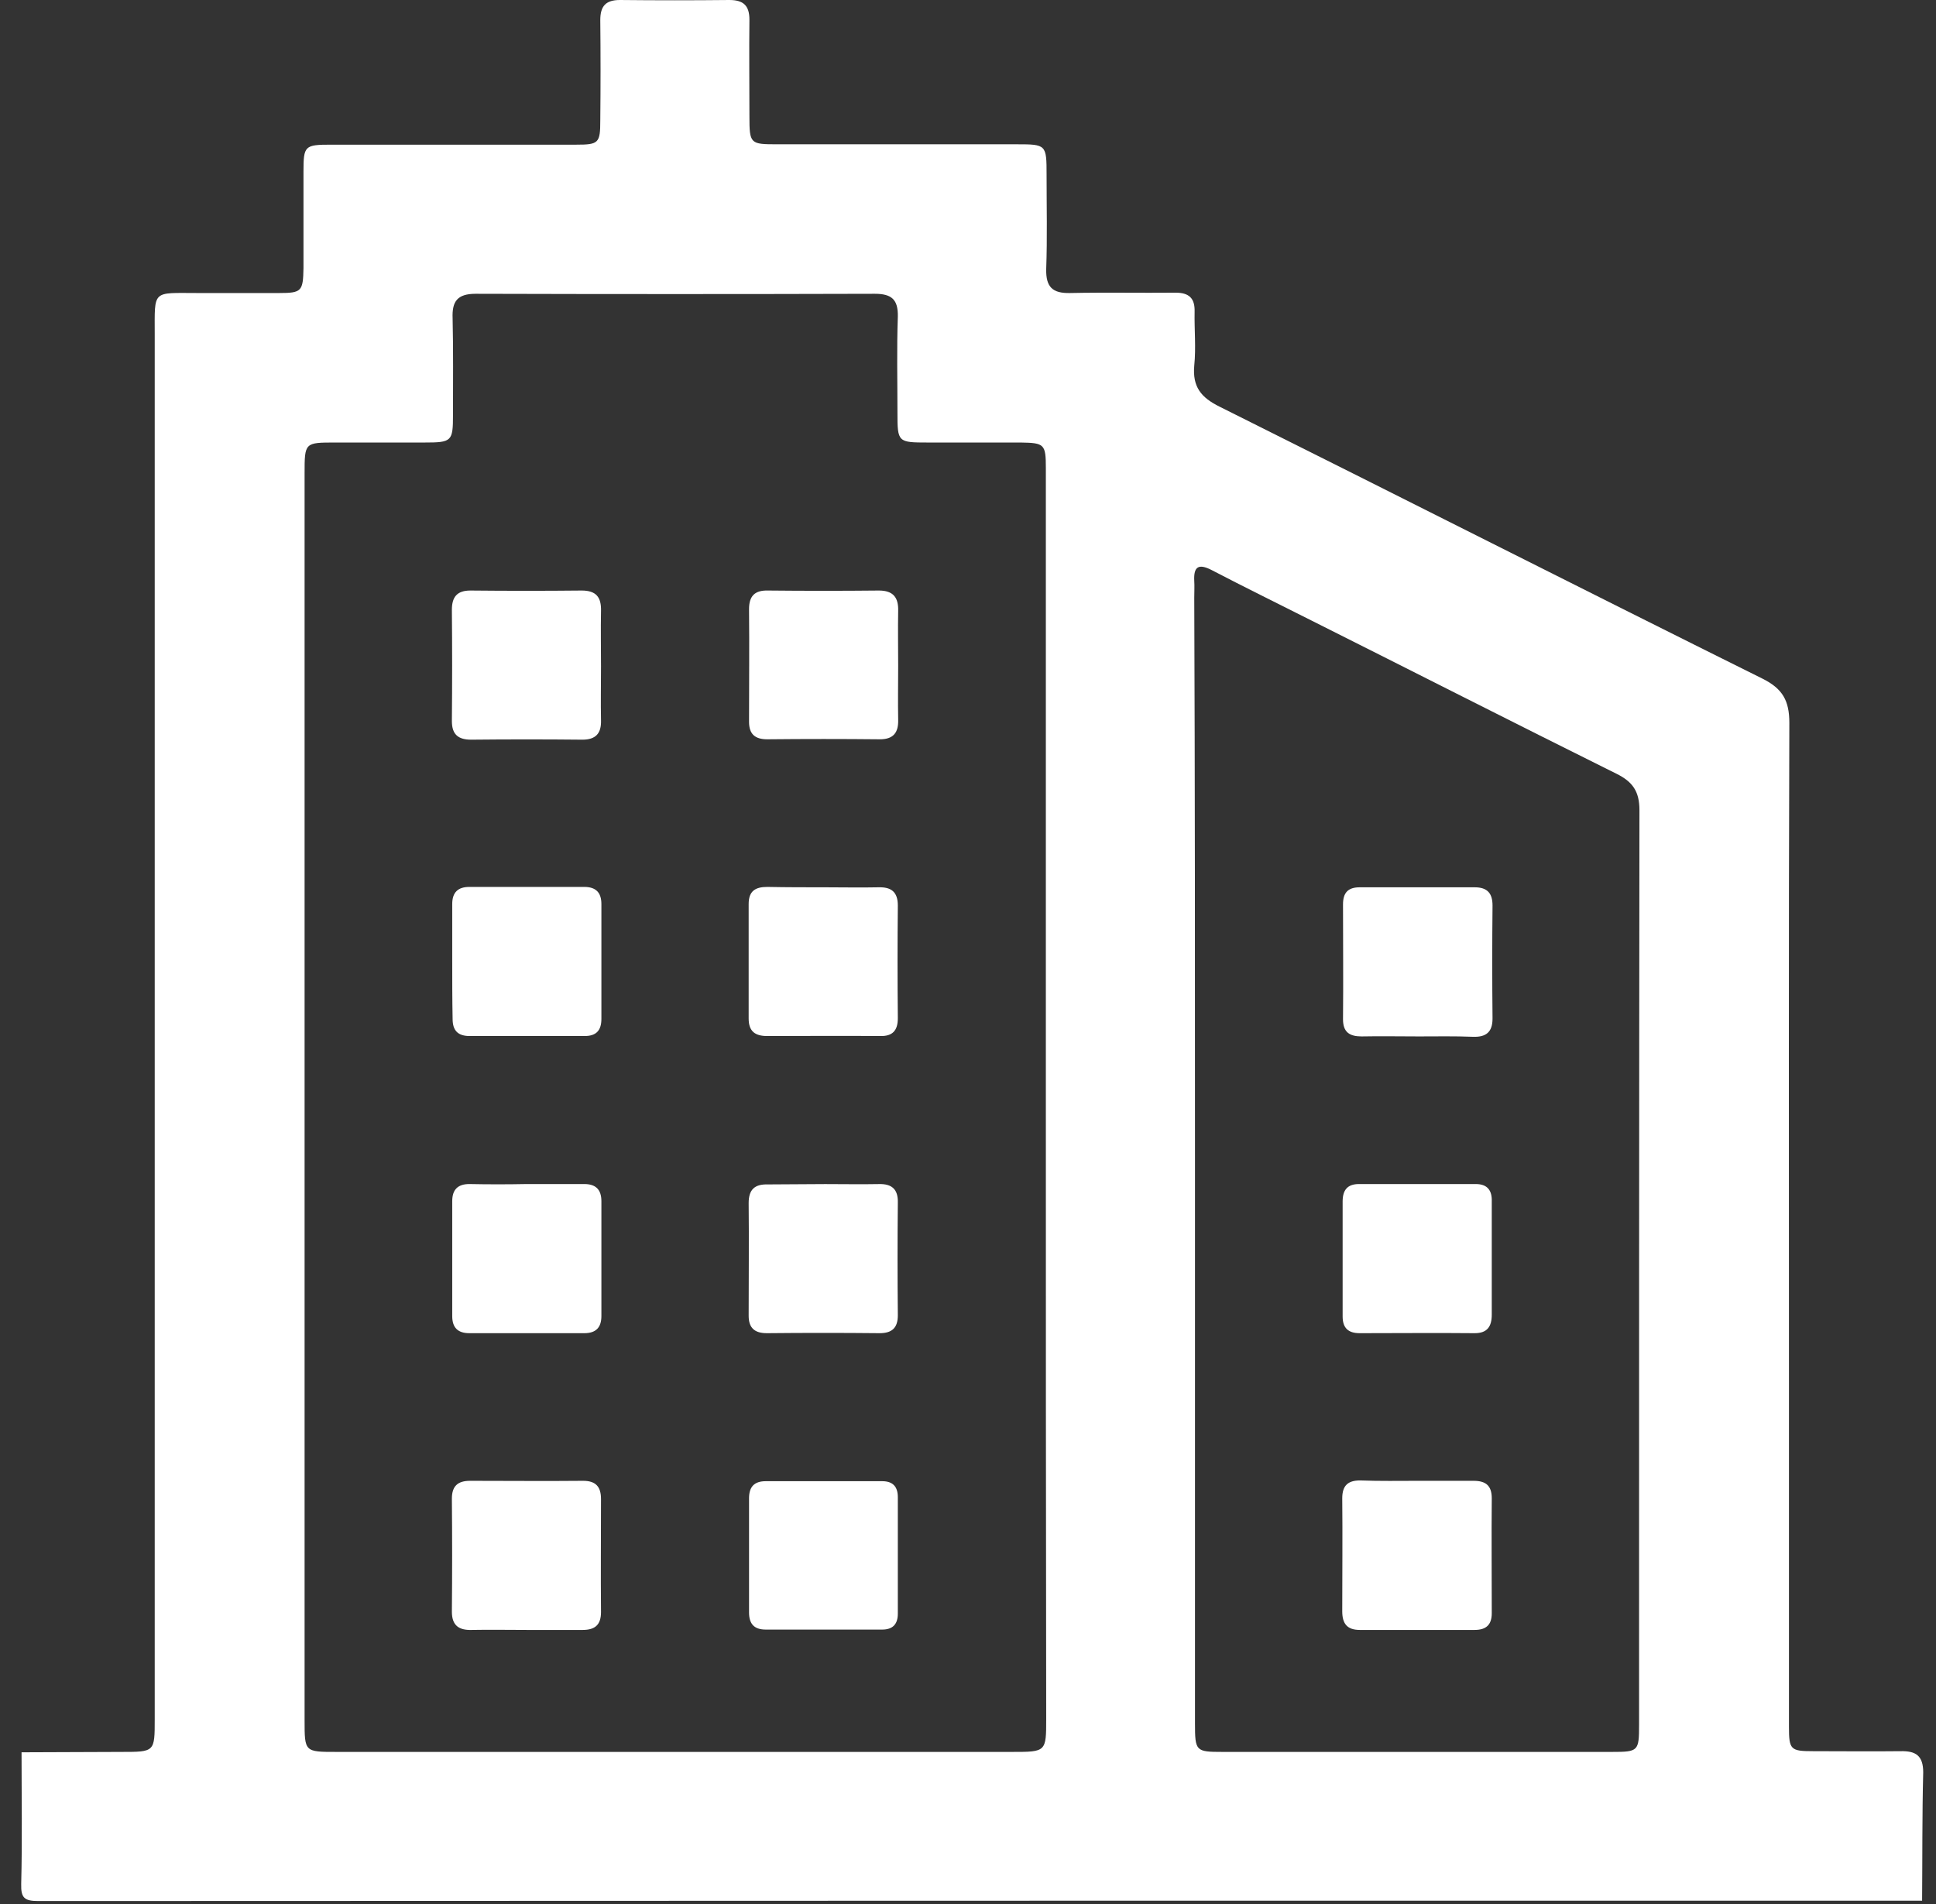
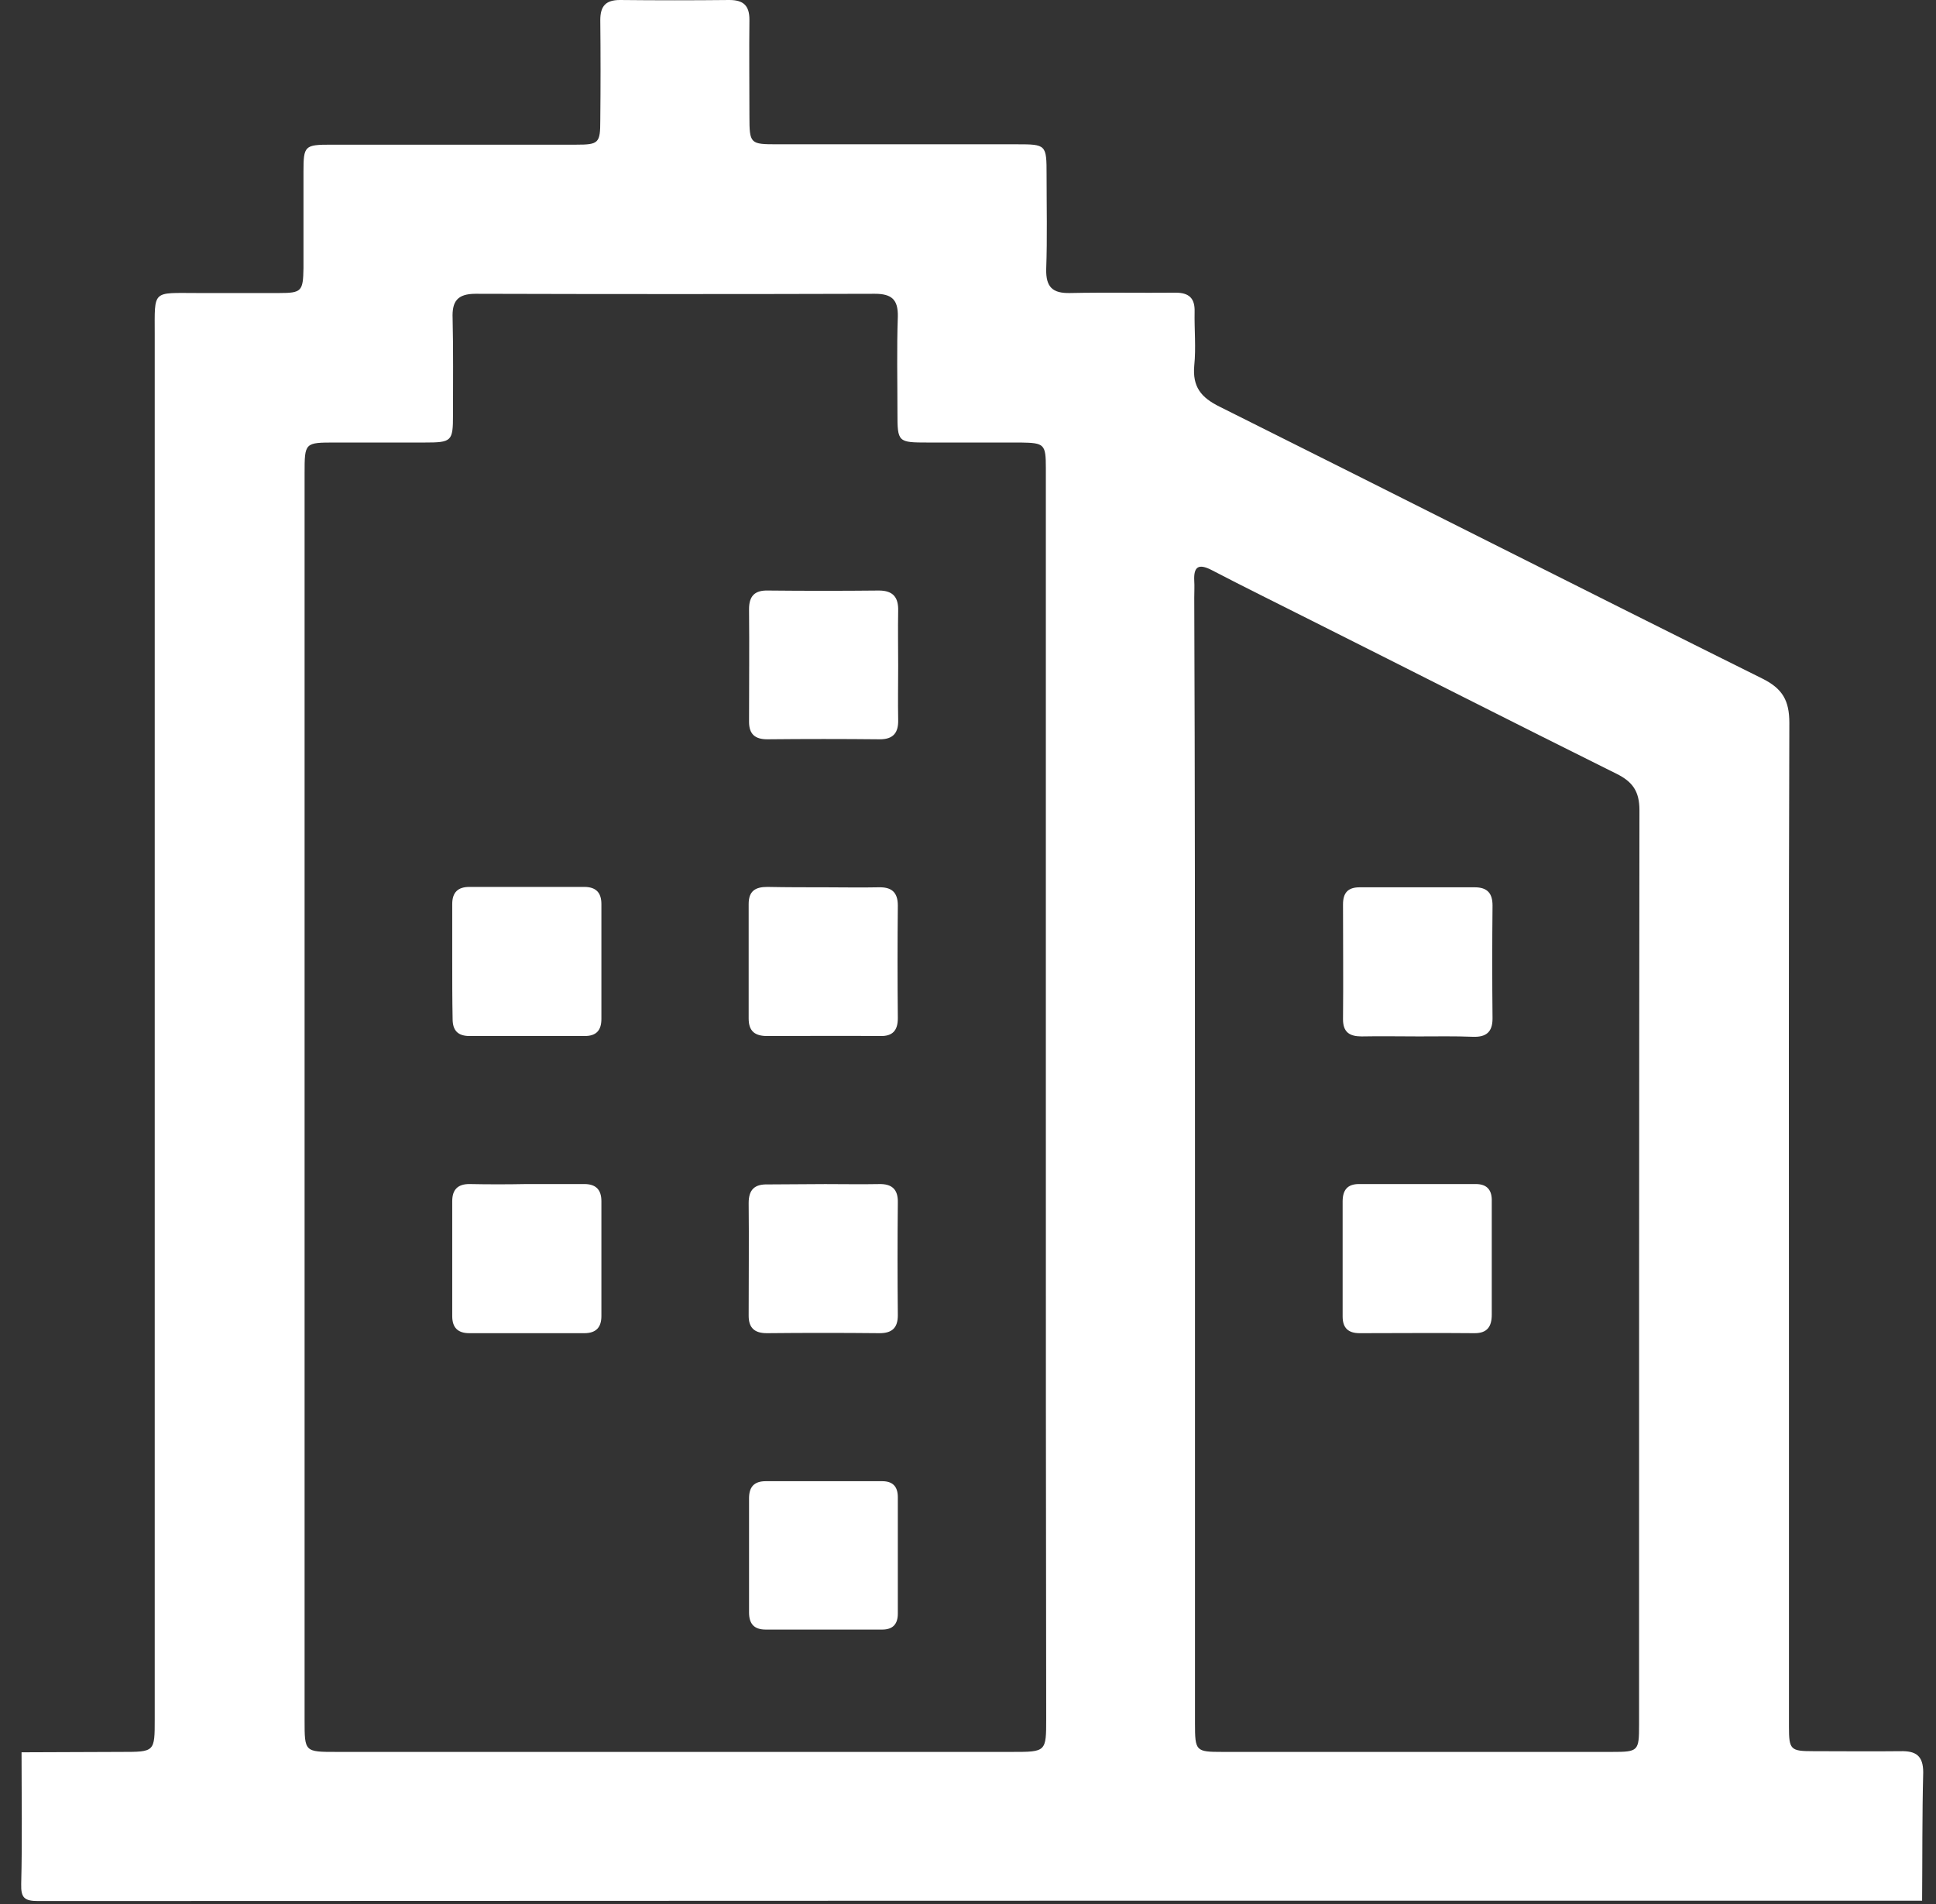
<svg xmlns="http://www.w3.org/2000/svg" width="61" height="60" viewBox="0 0 61 60" fill="none">
  <rect x="0" y="0" width="61" height="60" fill="#333333" stroke="none" />
  <g clip-path="url(#clip0_215_930)">
    <path d="M60.562 59.895C40.781 59.895 20.988 59.895 1.207 59.906C0.773 59.906 0.656 59.812 0.668 59.367C0.703 57.984 0.679 56.602 0.679 55.219C1.734 55.219 2.789 55.207 3.832 55.207C4.875 55.207 4.875 55.207 4.875 54.176C4.875 43.605 4.875 33.047 4.875 22.477C4.875 18.504 4.875 14.52 4.875 10.547C4.875 9.117 4.781 9.234 6.222 9.234C7.078 9.234 7.933 9.234 8.8 9.234C9.503 9.234 9.55 9.176 9.562 8.449C9.562 7.441 9.562 6.422 9.562 5.414C9.562 4.594 9.597 4.559 10.429 4.559C13.007 4.559 15.574 4.559 18.152 4.559C18.867 4.559 18.914 4.512 18.914 3.785C18.925 2.73 18.925 1.676 18.914 0.633C18.914 0.188 19.089 0 19.535 0C20.683 0.012 21.832 0.012 22.98 0C23.425 0 23.613 0.176 23.613 0.621C23.601 1.629 23.613 2.648 23.613 3.656C23.613 4.535 23.636 4.547 24.492 4.547C27.011 4.547 29.519 4.547 32.039 4.547C32.964 4.547 32.976 4.559 32.976 5.508C32.976 6.504 33 7.5 32.964 8.484C32.953 9.047 33.164 9.246 33.714 9.234C34.828 9.211 35.941 9.234 37.042 9.223C37.464 9.223 37.652 9.398 37.64 9.82C37.629 10.383 37.687 10.957 37.629 11.52C37.57 12.188 37.839 12.527 38.437 12.82C44.144 15.668 49.828 18.551 55.535 21.387C56.167 21.703 56.379 22.078 56.379 22.781C56.355 29.695 56.367 36.621 56.367 43.535C56.367 47.156 56.367 50.789 56.367 54.41C56.367 55.137 56.414 55.184 57.129 55.184C58.042 55.184 58.957 55.195 59.882 55.184C60.363 55.172 60.597 55.324 60.597 55.852C60.562 57.211 60.574 58.547 60.562 59.895ZM32.953 34.57C32.953 27.961 32.953 21.363 32.953 14.754C32.953 13.992 32.906 13.957 32.156 13.945C31.183 13.945 30.21 13.945 29.238 13.945C28.289 13.945 28.277 13.934 28.277 13.008C28.277 12 28.253 10.98 28.289 9.973C28.3 9.434 28.089 9.258 27.562 9.258C23.367 9.27 19.183 9.27 14.988 9.258C14.414 9.258 14.238 9.492 14.261 10.031C14.285 11.039 14.273 12.059 14.273 13.066C14.273 13.91 14.238 13.945 13.371 13.945C12.433 13.945 11.496 13.945 10.57 13.945C9.597 13.945 9.597 13.945 9.597 14.93C9.597 28.02 9.597 41.121 9.597 54.211C9.597 55.207 9.597 55.207 10.605 55.207C17.695 55.207 24.796 55.207 31.886 55.207C32.964 55.207 32.964 55.207 32.964 54.152C32.953 47.625 32.953 41.098 32.953 34.57ZM37.652 36.422C37.652 42.387 37.652 48.34 37.652 54.305C37.652 55.184 37.675 55.207 38.519 55.207C42.609 55.207 46.699 55.207 50.789 55.207C51.621 55.207 51.644 55.184 51.644 54.352C51.644 44.742 51.644 35.145 51.656 25.535C51.656 24.938 51.445 24.633 50.917 24.375C47.707 22.781 44.507 21.152 41.308 19.547C40.265 19.02 39.211 18.504 38.179 17.965C37.769 17.754 37.605 17.848 37.629 18.305C37.64 18.48 37.629 18.656 37.629 18.832C37.652 24.691 37.652 30.551 37.652 36.422Z" fill="white" />
-     <path d="M18.937 21C18.937 21.562 18.925 22.125 18.937 22.699C18.949 23.109 18.773 23.309 18.351 23.309C17.179 23.297 16.019 23.297 14.847 23.309C14.437 23.309 14.238 23.145 14.238 22.723C14.249 21.551 14.249 20.391 14.238 19.219C14.238 18.809 14.402 18.609 14.824 18.609C15.996 18.621 17.156 18.621 18.328 18.609C18.785 18.609 18.949 18.82 18.937 19.254C18.925 19.828 18.937 20.414 18.937 21Z" fill="white" />
    <path d="M28.3 20.988C28.3 21.551 28.289 22.113 28.3 22.676C28.312 23.074 28.16 23.297 27.726 23.297C26.543 23.285 25.359 23.285 24.175 23.297C23.789 23.297 23.601 23.133 23.601 22.746C23.601 21.563 23.613 20.379 23.601 19.195C23.601 18.773 23.789 18.598 24.199 18.609C25.359 18.621 26.531 18.621 27.691 18.609C28.148 18.609 28.312 18.832 28.3 19.254C28.289 19.828 28.3 20.414 28.3 20.988Z" fill="white" />
    <path d="M14.249 30.246C14.249 29.66 14.249 29.074 14.249 28.488C14.249 28.125 14.425 27.949 14.789 27.949C15.996 27.949 17.203 27.949 18.41 27.949C18.773 27.949 18.949 28.125 18.949 28.488C18.949 29.695 18.949 30.902 18.949 32.109C18.949 32.473 18.785 32.648 18.421 32.648C17.214 32.648 16.007 32.648 14.8 32.648C14.437 32.648 14.261 32.484 14.261 32.109C14.249 31.5 14.249 30.867 14.249 30.246Z" fill="white" />
    <path d="M25.992 27.961C26.554 27.961 27.117 27.973 27.679 27.961C28.089 27.949 28.289 28.113 28.289 28.535C28.277 29.719 28.277 30.902 28.289 32.086C28.289 32.473 28.125 32.66 27.726 32.648C26.543 32.637 25.359 32.648 24.175 32.648C23.8 32.648 23.589 32.508 23.589 32.098C23.589 30.891 23.589 29.684 23.589 28.488C23.589 28.078 23.8 27.949 24.175 27.949C24.785 27.961 25.394 27.961 25.992 27.961Z" fill="white" />
    <path d="M16.593 37.312C17.203 37.312 17.8 37.312 18.41 37.312C18.773 37.312 18.949 37.488 18.949 37.852C18.949 39.059 18.949 40.266 18.949 41.473C18.949 41.836 18.773 42.012 18.41 42.012C17.203 42.012 15.996 42.012 14.789 42.012C14.425 42.012 14.249 41.836 14.249 41.473C14.249 40.266 14.249 39.059 14.249 37.852C14.249 37.488 14.425 37.312 14.789 37.312C15.386 37.324 15.984 37.324 16.593 37.312Z" fill="white" />
    <path d="M26.003 37.313C26.566 37.313 27.128 37.324 27.691 37.313C28.101 37.301 28.3 37.477 28.289 37.898C28.277 39.082 28.277 40.266 28.289 41.449C28.289 41.848 28.101 42.012 27.714 42.012C26.531 42 25.347 42 24.164 42.012C23.777 42.012 23.589 41.848 23.589 41.461C23.589 40.277 23.601 39.094 23.589 37.91C23.589 37.488 23.777 37.313 24.187 37.324C24.796 37.324 25.406 37.313 26.003 37.313Z" fill="white" />
-     <path d="M16.617 51.363C16.031 51.363 15.445 51.352 14.859 51.363C14.46 51.375 14.238 51.223 14.238 50.789C14.249 49.605 14.249 48.41 14.238 47.227C14.238 46.828 14.425 46.664 14.812 46.664C15.996 46.664 17.191 46.676 18.375 46.664C18.773 46.664 18.937 46.852 18.937 47.238C18.937 48.422 18.925 49.617 18.937 50.801C18.937 51.199 18.75 51.363 18.363 51.363C17.777 51.363 17.203 51.363 16.617 51.363Z" fill="white" />
    <path d="M23.601 49.02C23.601 48.422 23.601 47.812 23.601 47.215C23.601 46.852 23.765 46.676 24.128 46.676C25.347 46.676 26.578 46.676 27.796 46.676C28.136 46.676 28.289 46.852 28.289 47.18C28.289 48.398 28.289 49.629 28.289 50.848C28.289 51.176 28.136 51.352 27.796 51.352C26.578 51.352 25.347 51.352 24.128 51.352C23.765 51.352 23.601 51.176 23.601 50.812C23.601 50.227 23.601 49.617 23.601 49.02Z" fill="white" />
    <path d="M44.706 32.66C44.109 32.66 43.499 32.648 42.902 32.66C42.527 32.66 42.316 32.531 42.316 32.121C42.328 30.914 42.316 29.707 42.316 28.5C42.316 28.137 42.468 27.961 42.843 27.961C44.05 27.961 45.257 27.961 46.464 27.961C46.863 27.961 47.027 28.148 47.027 28.535C47.015 29.719 47.015 30.914 47.027 32.098C47.027 32.531 46.816 32.684 46.417 32.672C45.831 32.648 45.269 32.66 44.706 32.66Z" fill="white" />
    <path d="M47.003 39.621C47.003 40.219 47.003 40.828 47.003 41.426C47.003 41.801 46.863 42.012 46.464 42.012C45.257 42 44.05 42.012 42.843 42.012C42.48 42.012 42.304 41.848 42.304 41.484C42.304 40.277 42.304 39.07 42.304 37.863C42.304 37.512 42.445 37.312 42.82 37.312C44.05 37.312 45.269 37.312 46.499 37.312C46.874 37.312 47.015 37.523 47.003 37.863C47.003 38.449 47.003 39.035 47.003 39.621Z" fill="white" />
-     <path d="M44.683 46.664C45.269 46.664 45.855 46.664 46.429 46.664C46.816 46.664 47.003 46.816 47.003 47.215C46.992 48.422 47.003 49.629 47.003 50.836C47.003 51.199 46.828 51.363 46.464 51.363C45.257 51.363 44.05 51.363 42.843 51.363C42.445 51.363 42.292 51.164 42.292 50.777C42.292 49.594 42.304 48.398 42.292 47.215C42.292 46.816 42.468 46.652 42.855 46.652C43.476 46.676 44.086 46.664 44.683 46.664Z" fill="white" />
  </g>
  <defs>
    <clipPath id="clip0_215_930">
      <rect width="60" height="60" fill="white" transform="translate(0.667)" />
    </clipPath>
  </defs>
</svg>